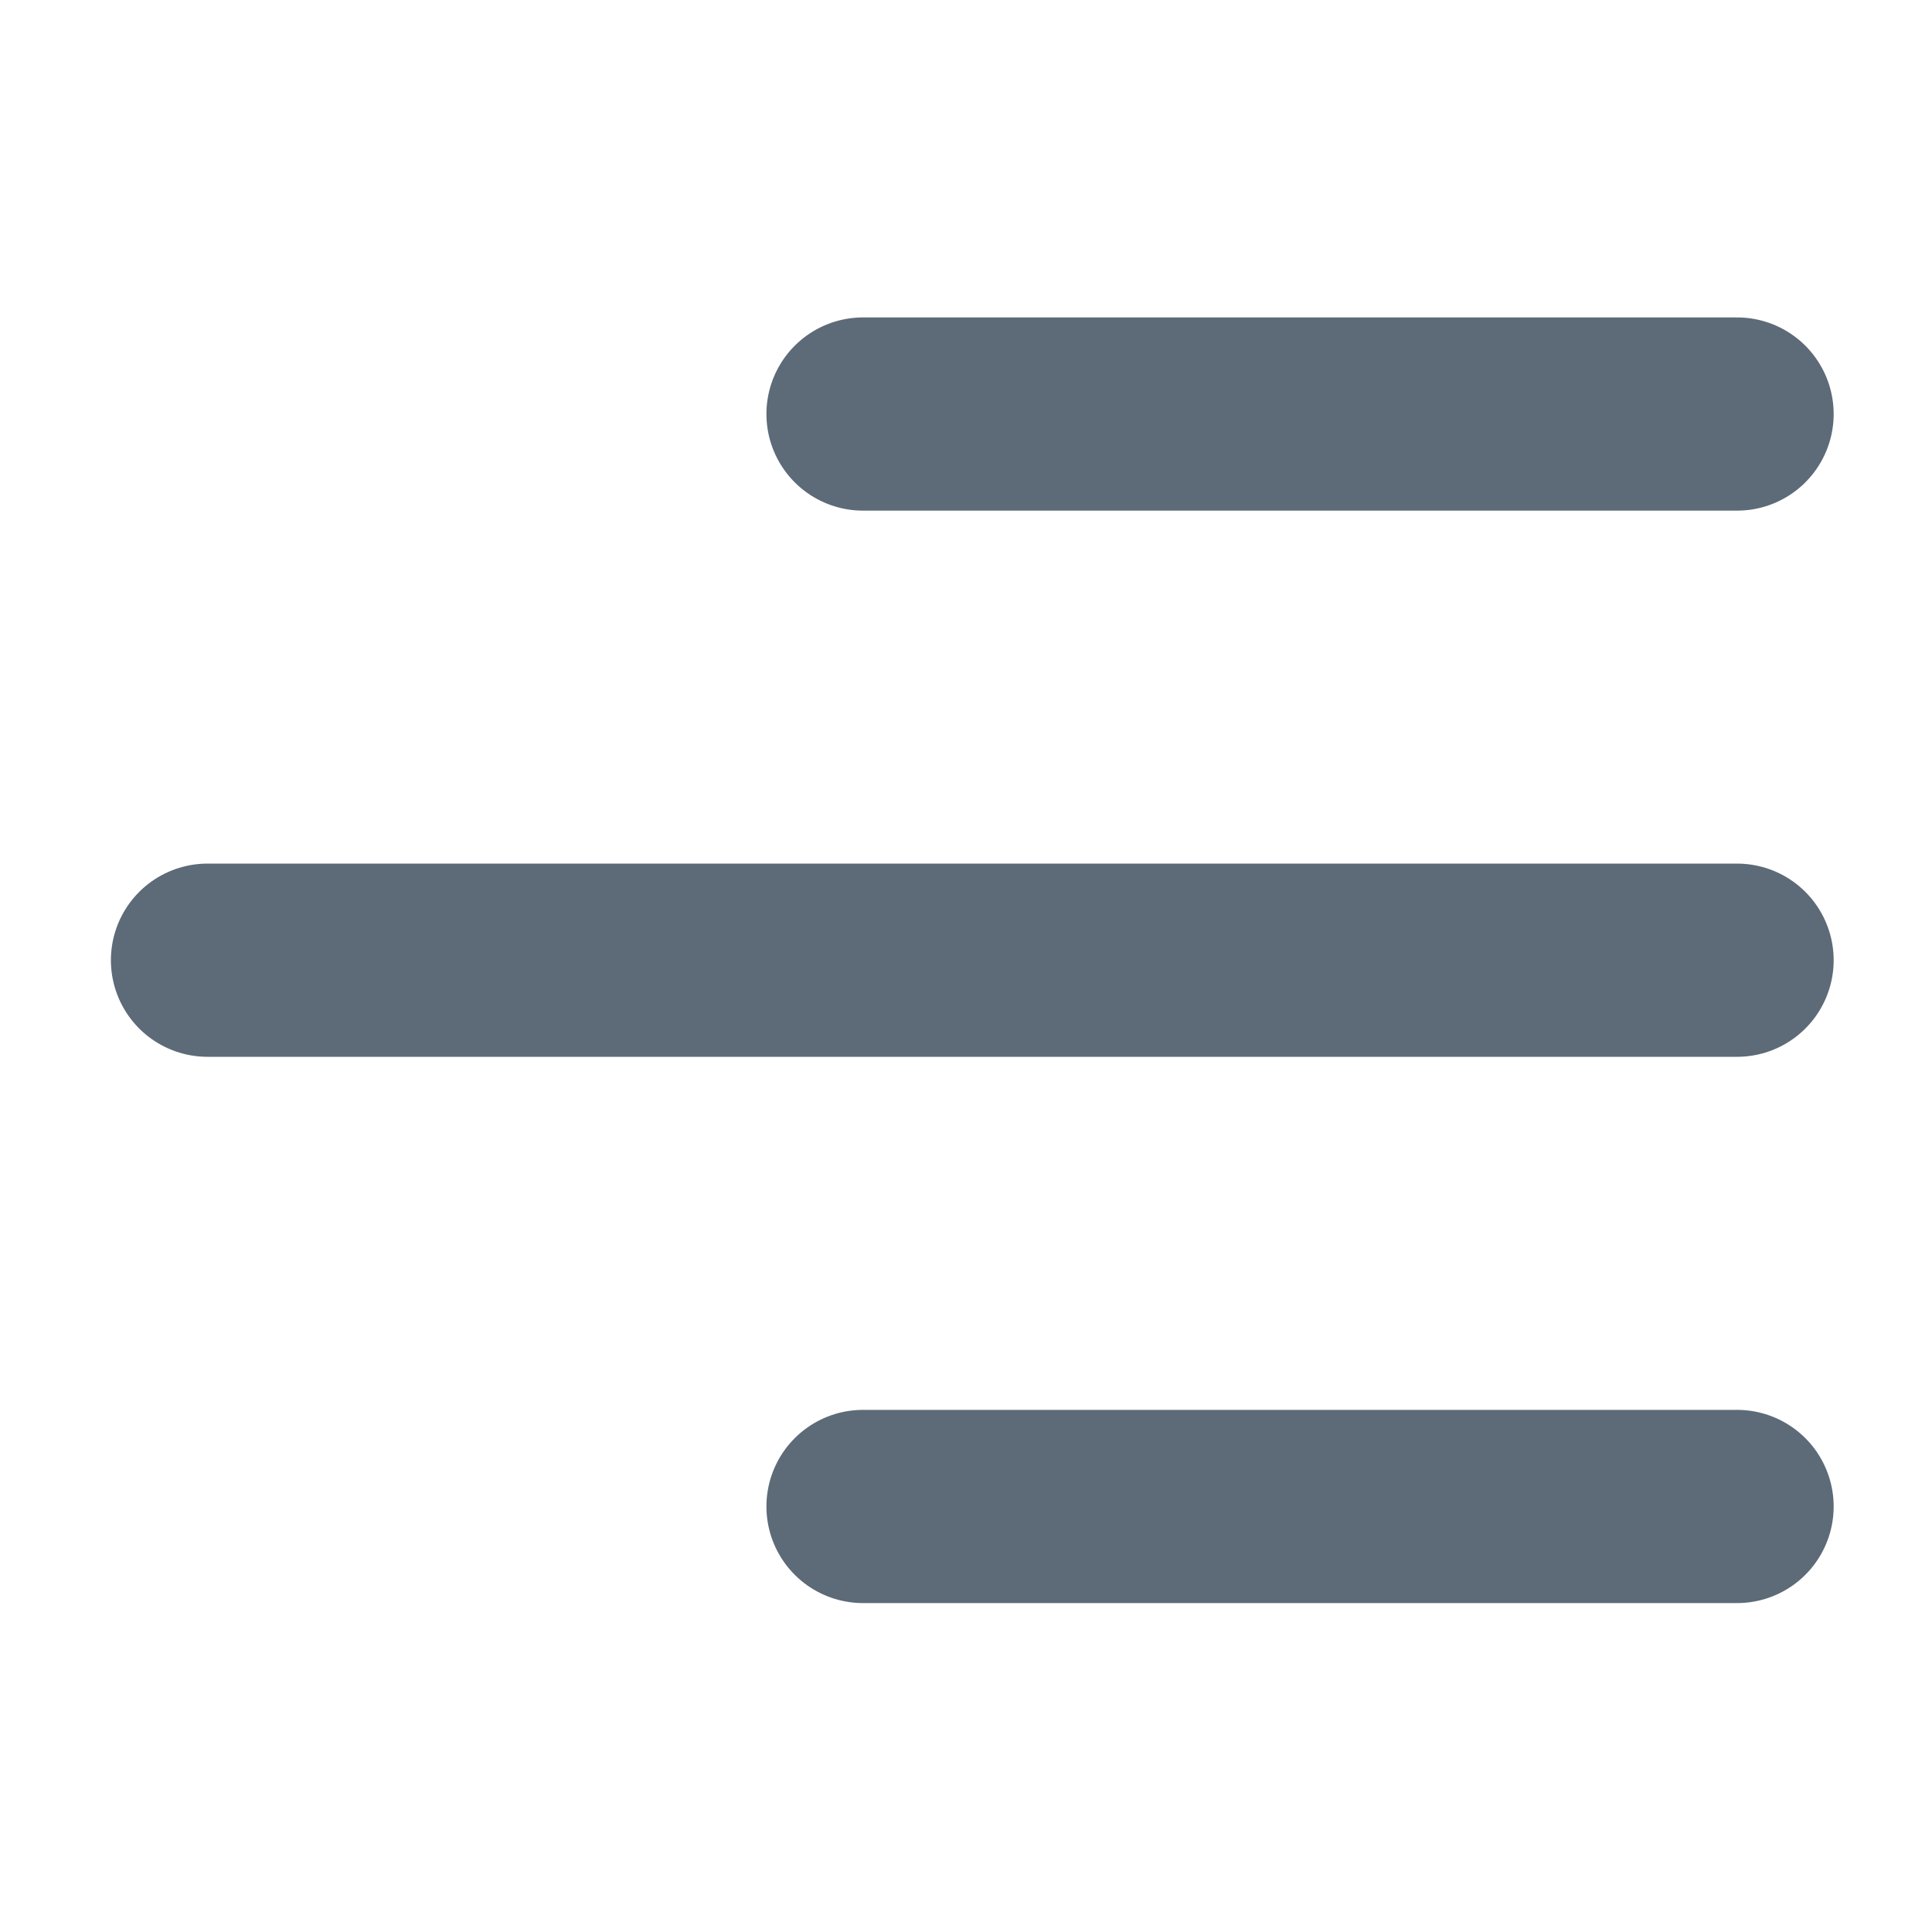
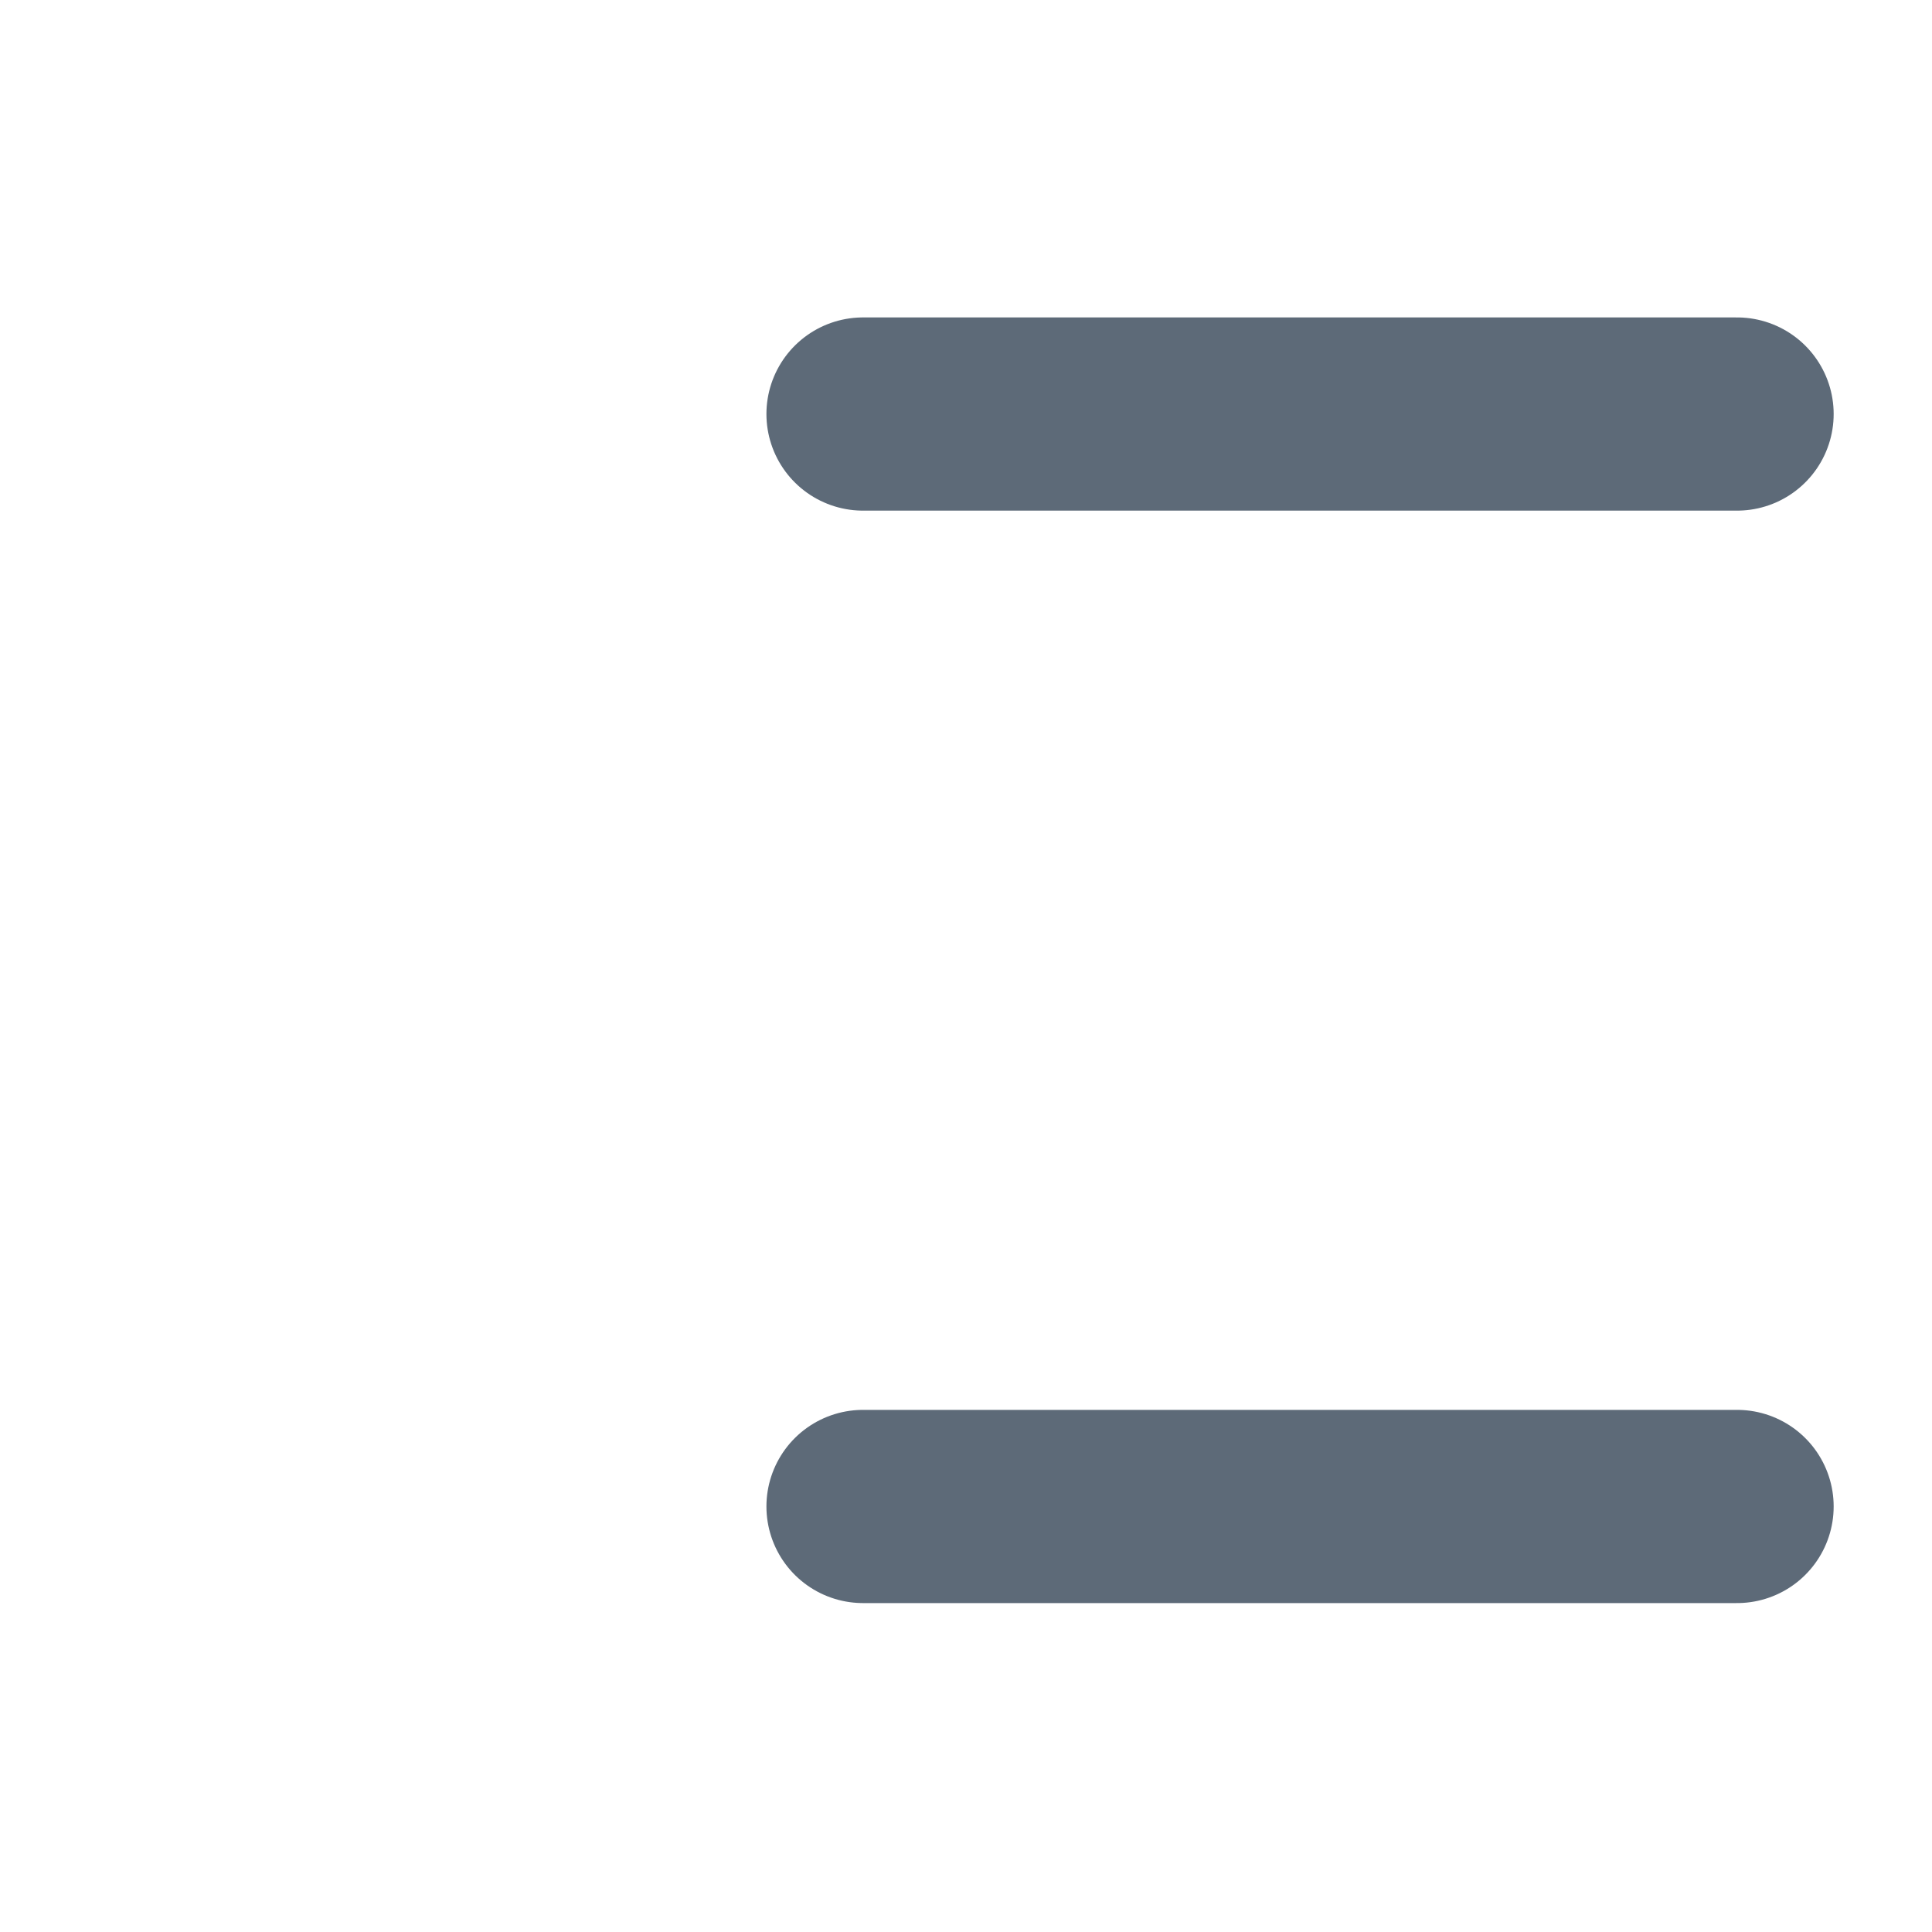
<svg xmlns="http://www.w3.org/2000/svg" width="20" height="20" viewBox="0 0 20 20" fill="none">
-   <path d="M8.934 15.595H17.982M2.148 9.94H17.982M8.934 4.286H17.982" stroke="#5D6A78" stroke-width="2" stroke-linecap="round" stroke-linejoin="round" />
+   <path d="M8.934 15.595H17.982M2.148 9.94M8.934 4.286H17.982" stroke="#5D6A78" stroke-width="2" stroke-linecap="round" stroke-linejoin="round" />
</svg>